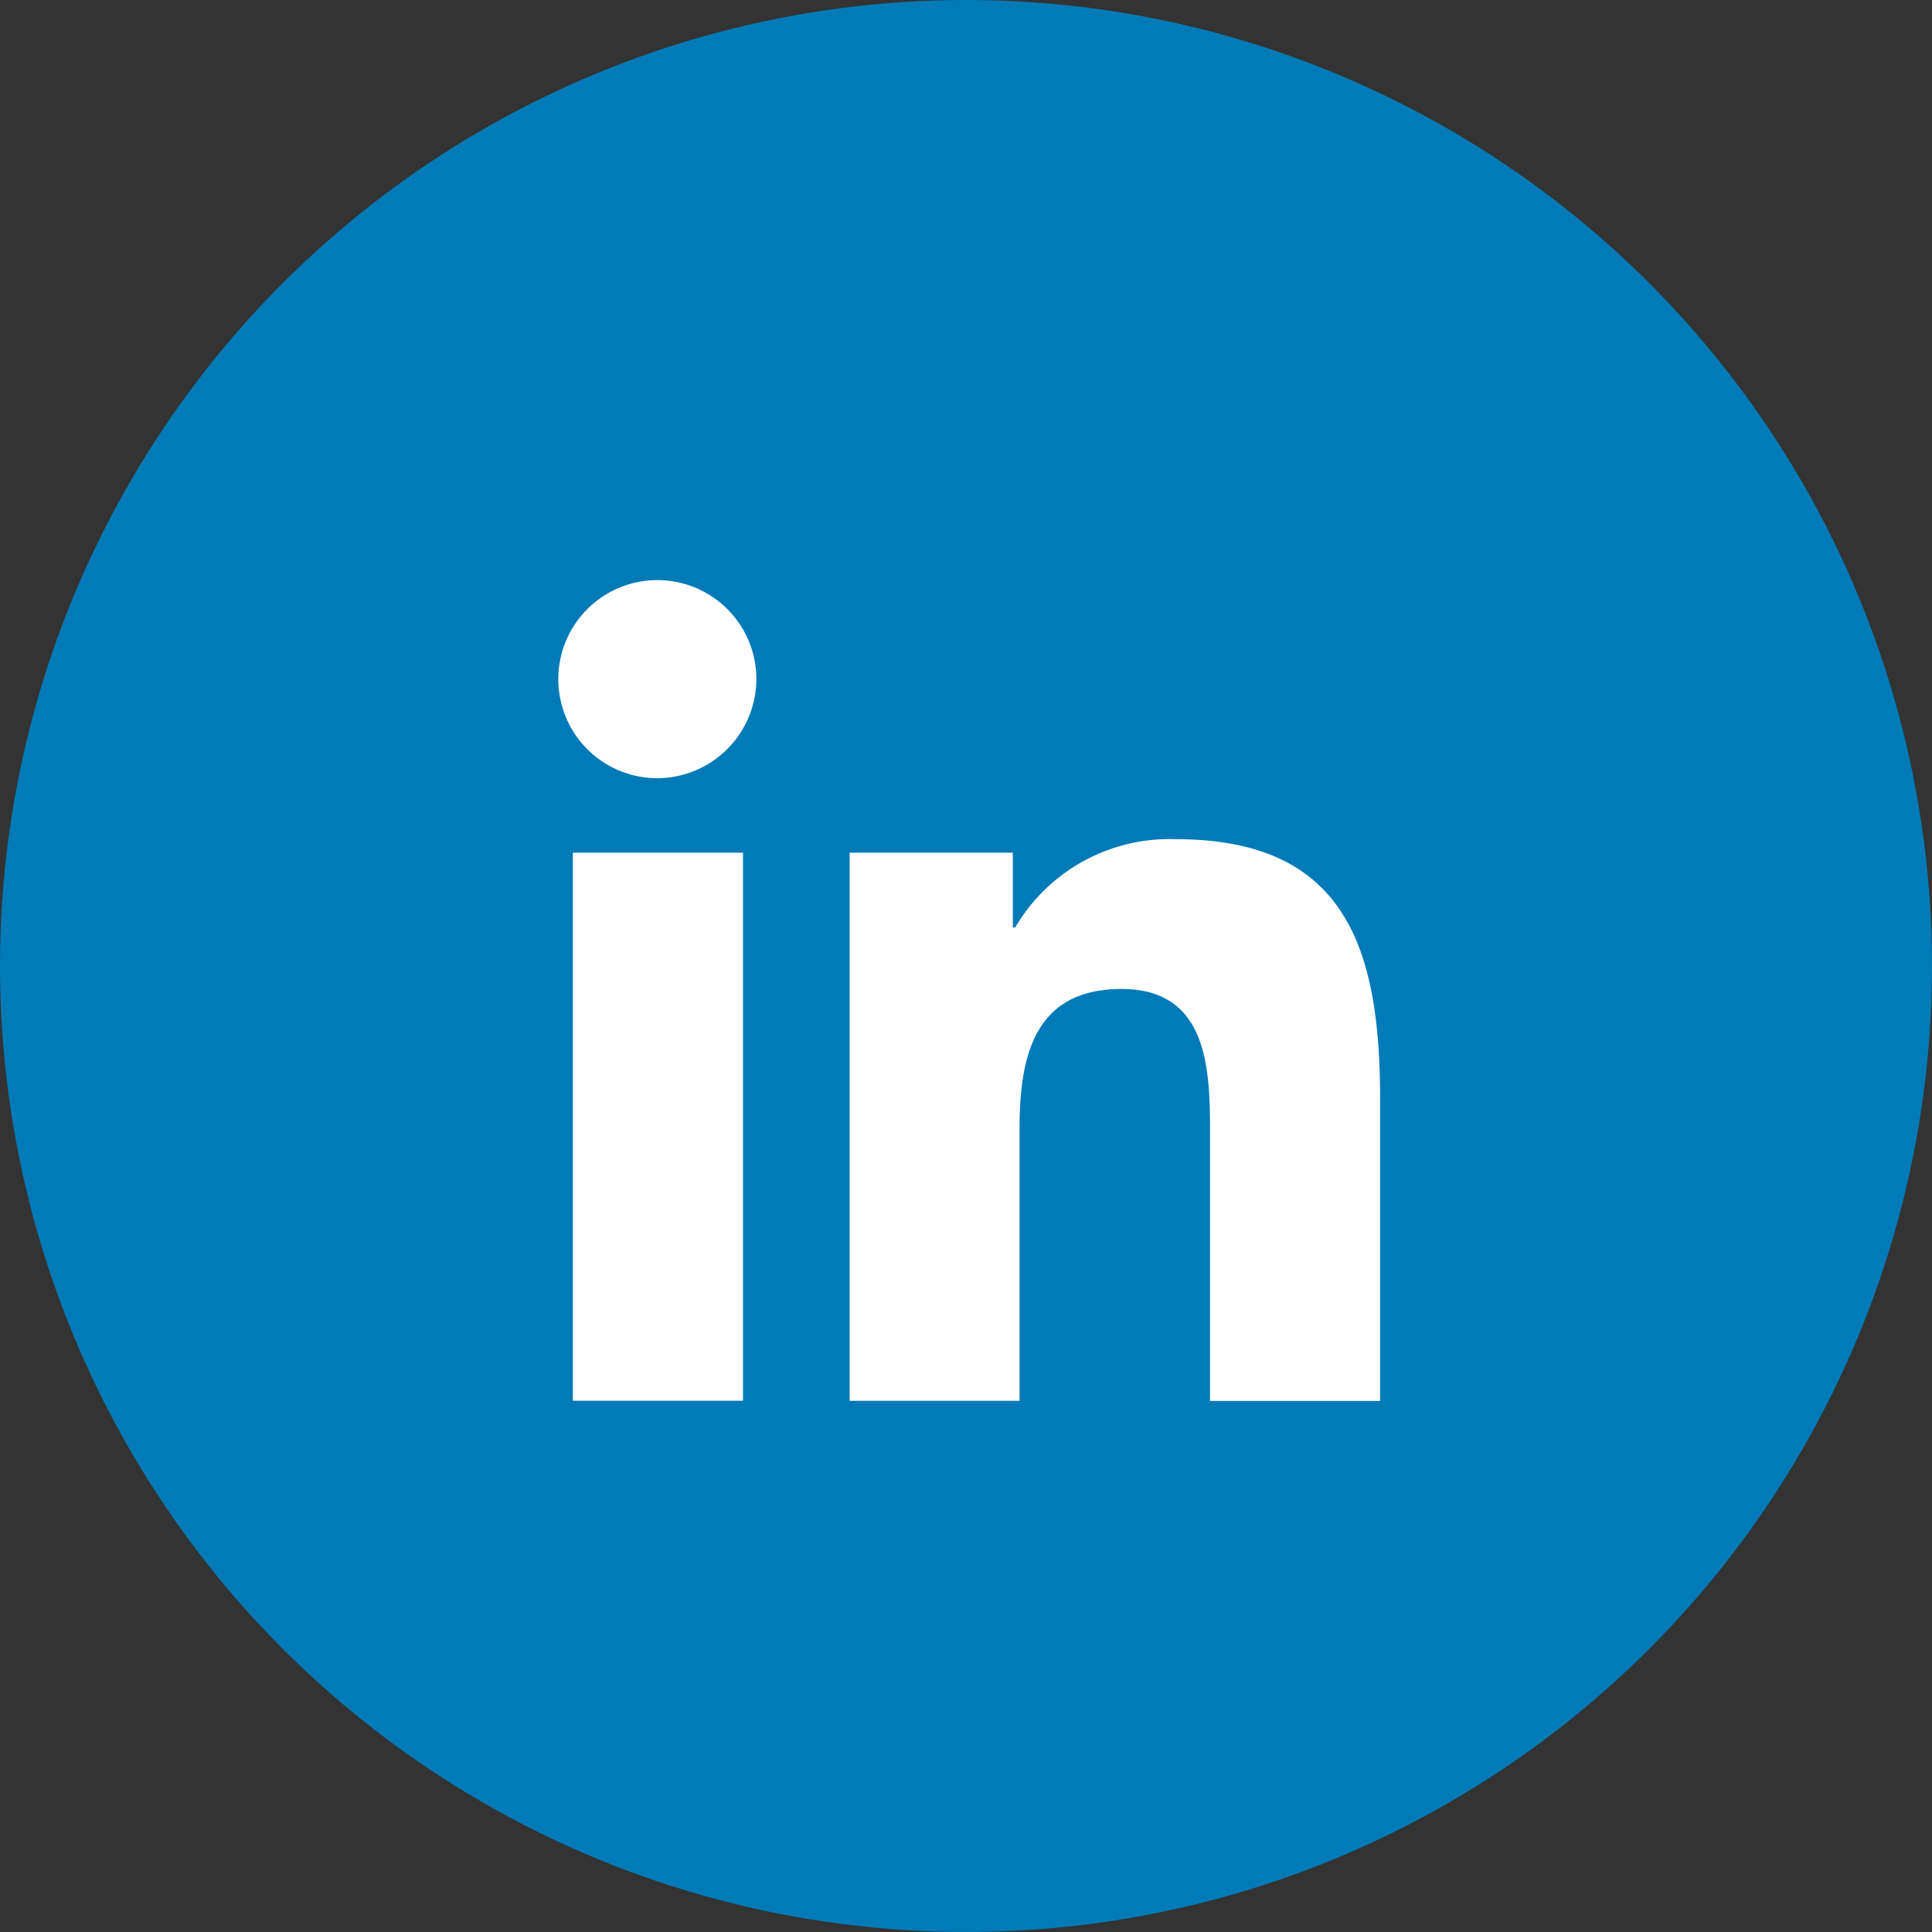
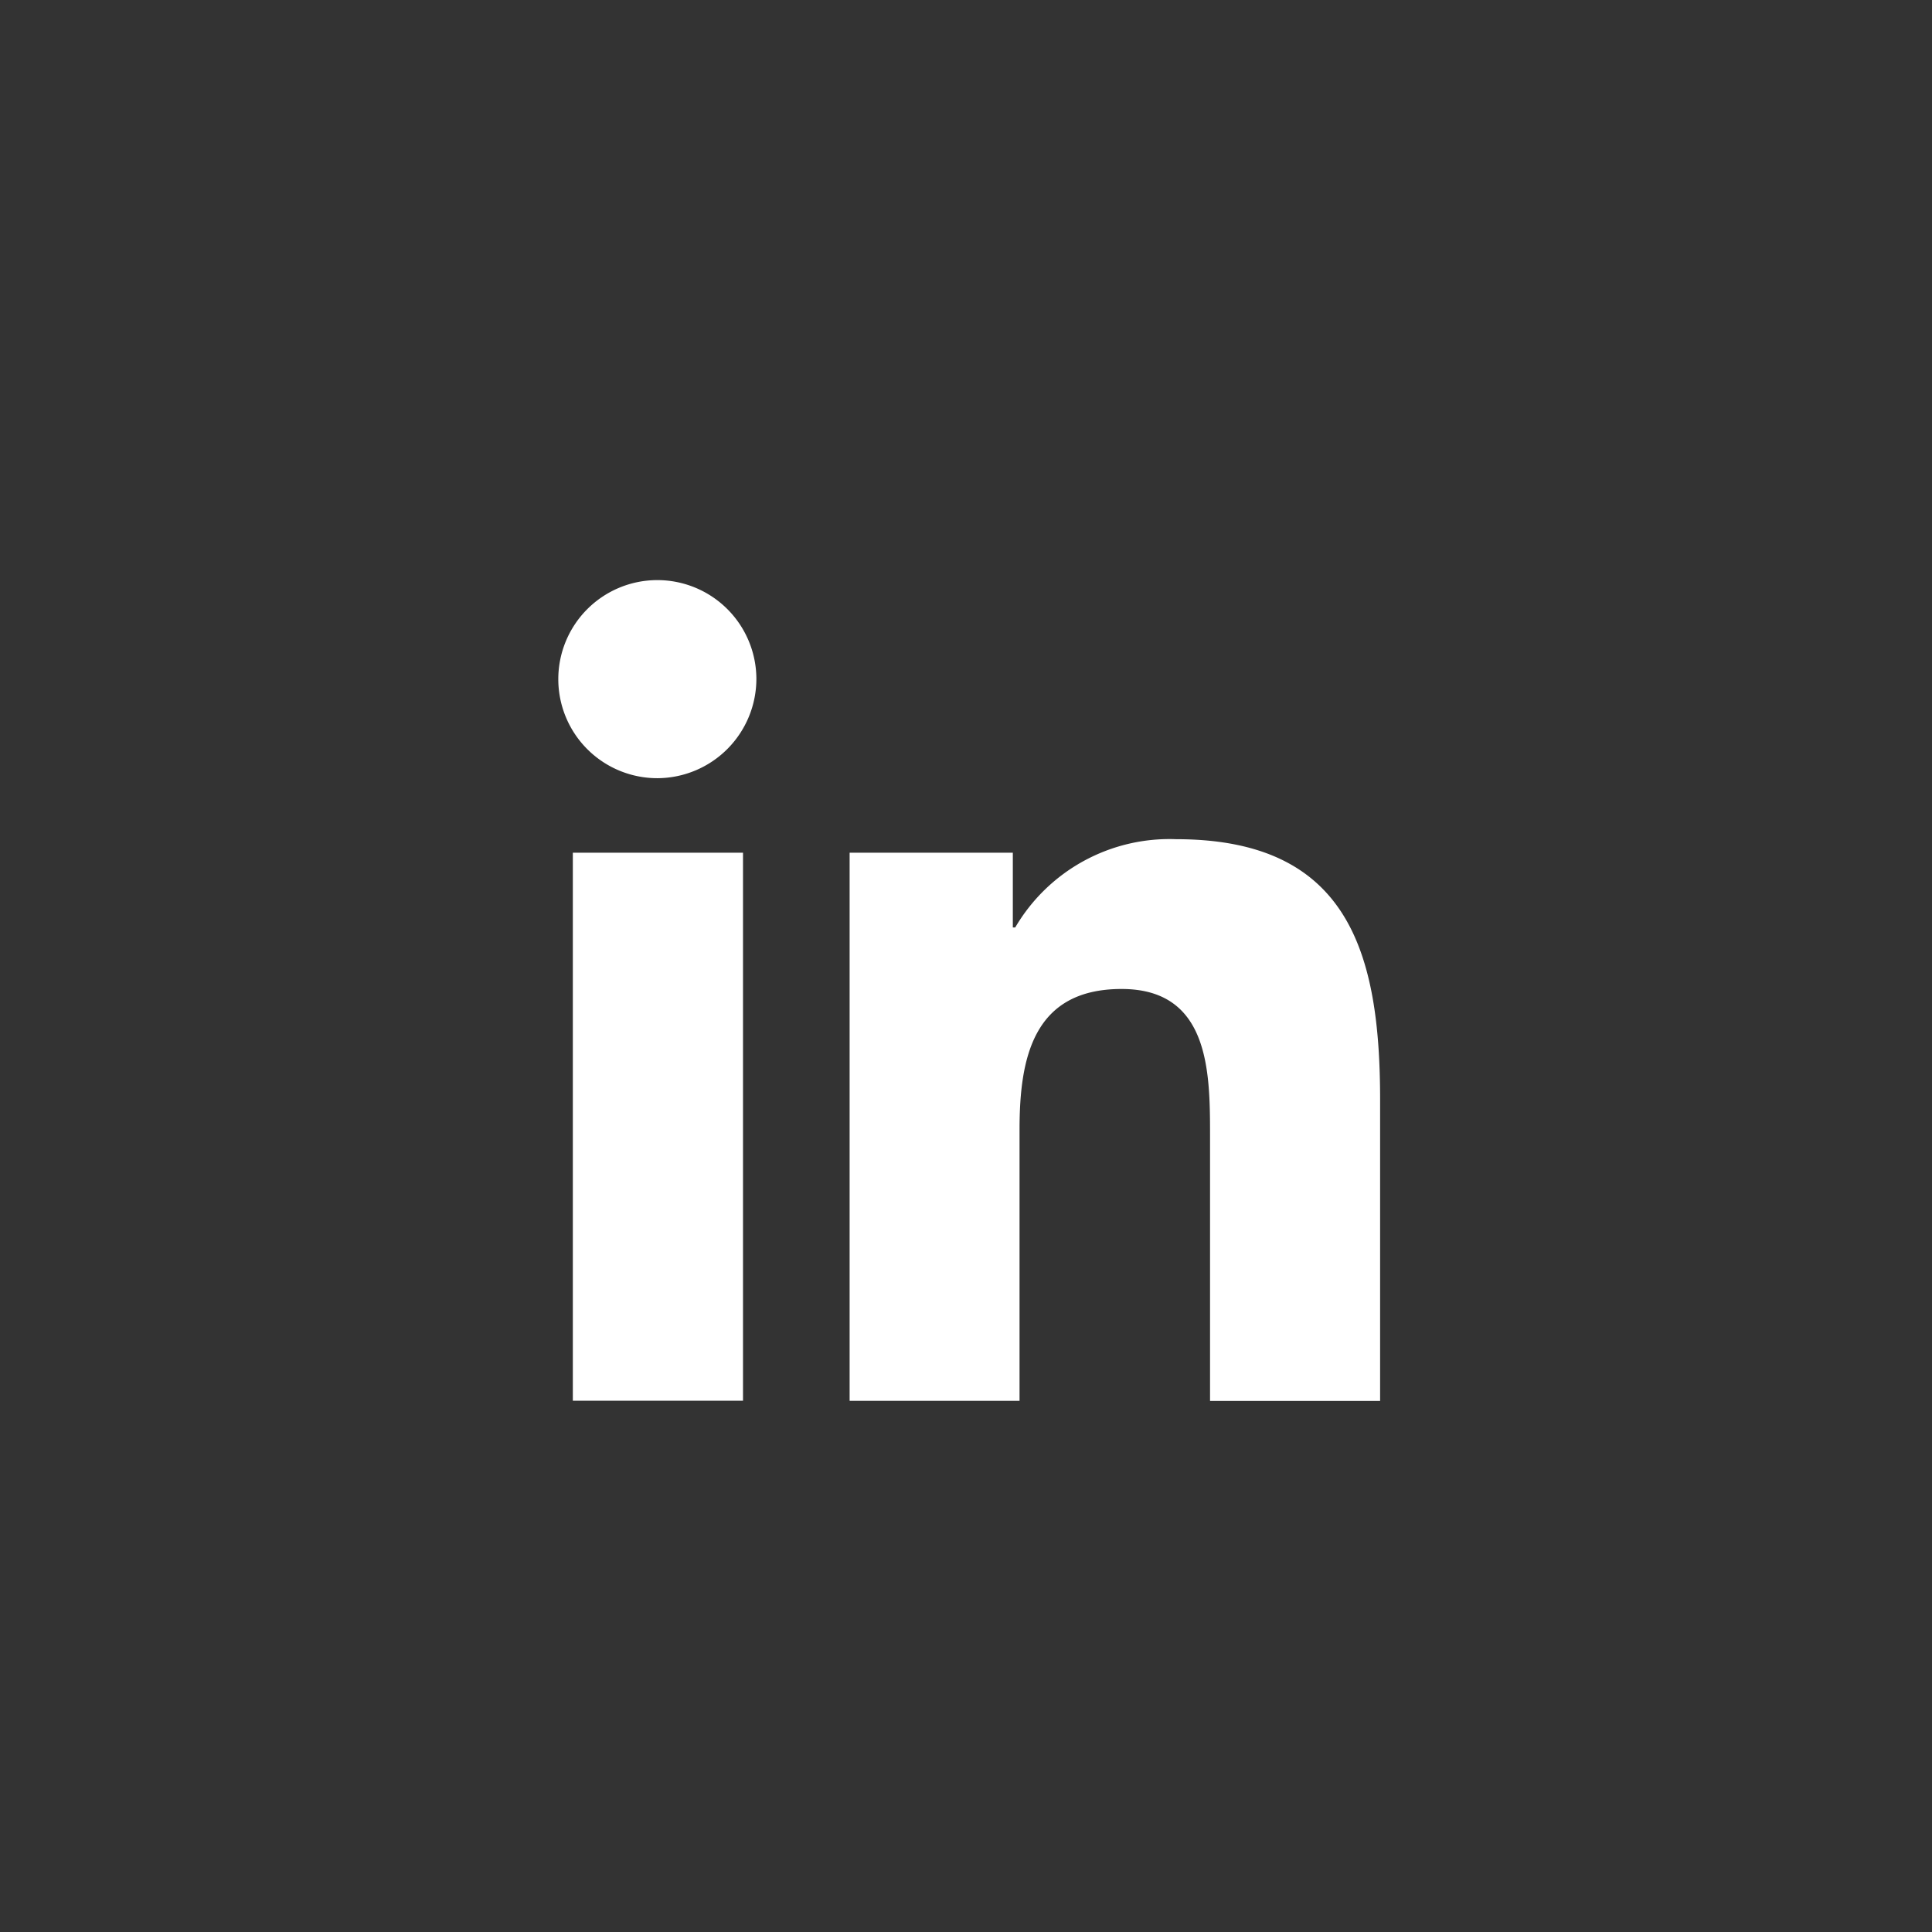
<svg xmlns="http://www.w3.org/2000/svg" width="38" height="38" viewBox="0 0 38 38">
  <rect x="0" y="0" width="38" height="38" fill="#333333" stroke="none" />
  <g id="Group_213" data-name="Group 213" transform="translate(-1227 -3764)">
-     <circle id="Ellipse_23" data-name="Ellipse 23" cx="19" cy="19" r="19" transform="translate(1227 3764)" fill="#007bb7" />
    <path id="Icon_awesome-linkedin-in" data-name="Icon awesome-linkedin-in" d="M3.614,16.145H.267V5.366H3.614ZM1.938,3.9A1.948,1.948,0,1,1,3.877,1.939,1.955,1.955,0,0,1,1.938,3.9Zm14.2,12.249H12.8V10.9c0-1.251-.025-2.854-1.74-2.854-1.74,0-2.007,1.359-2.007,2.764v5.337H5.711V5.366h3.21v1.47h.047A3.517,3.517,0,0,1,12.135,5.1c3.388,0,4.01,2.231,4.01,5.128v5.921Z" transform="translate(1238 3775.406)" fill="#fff" />
  </g>
</svg>